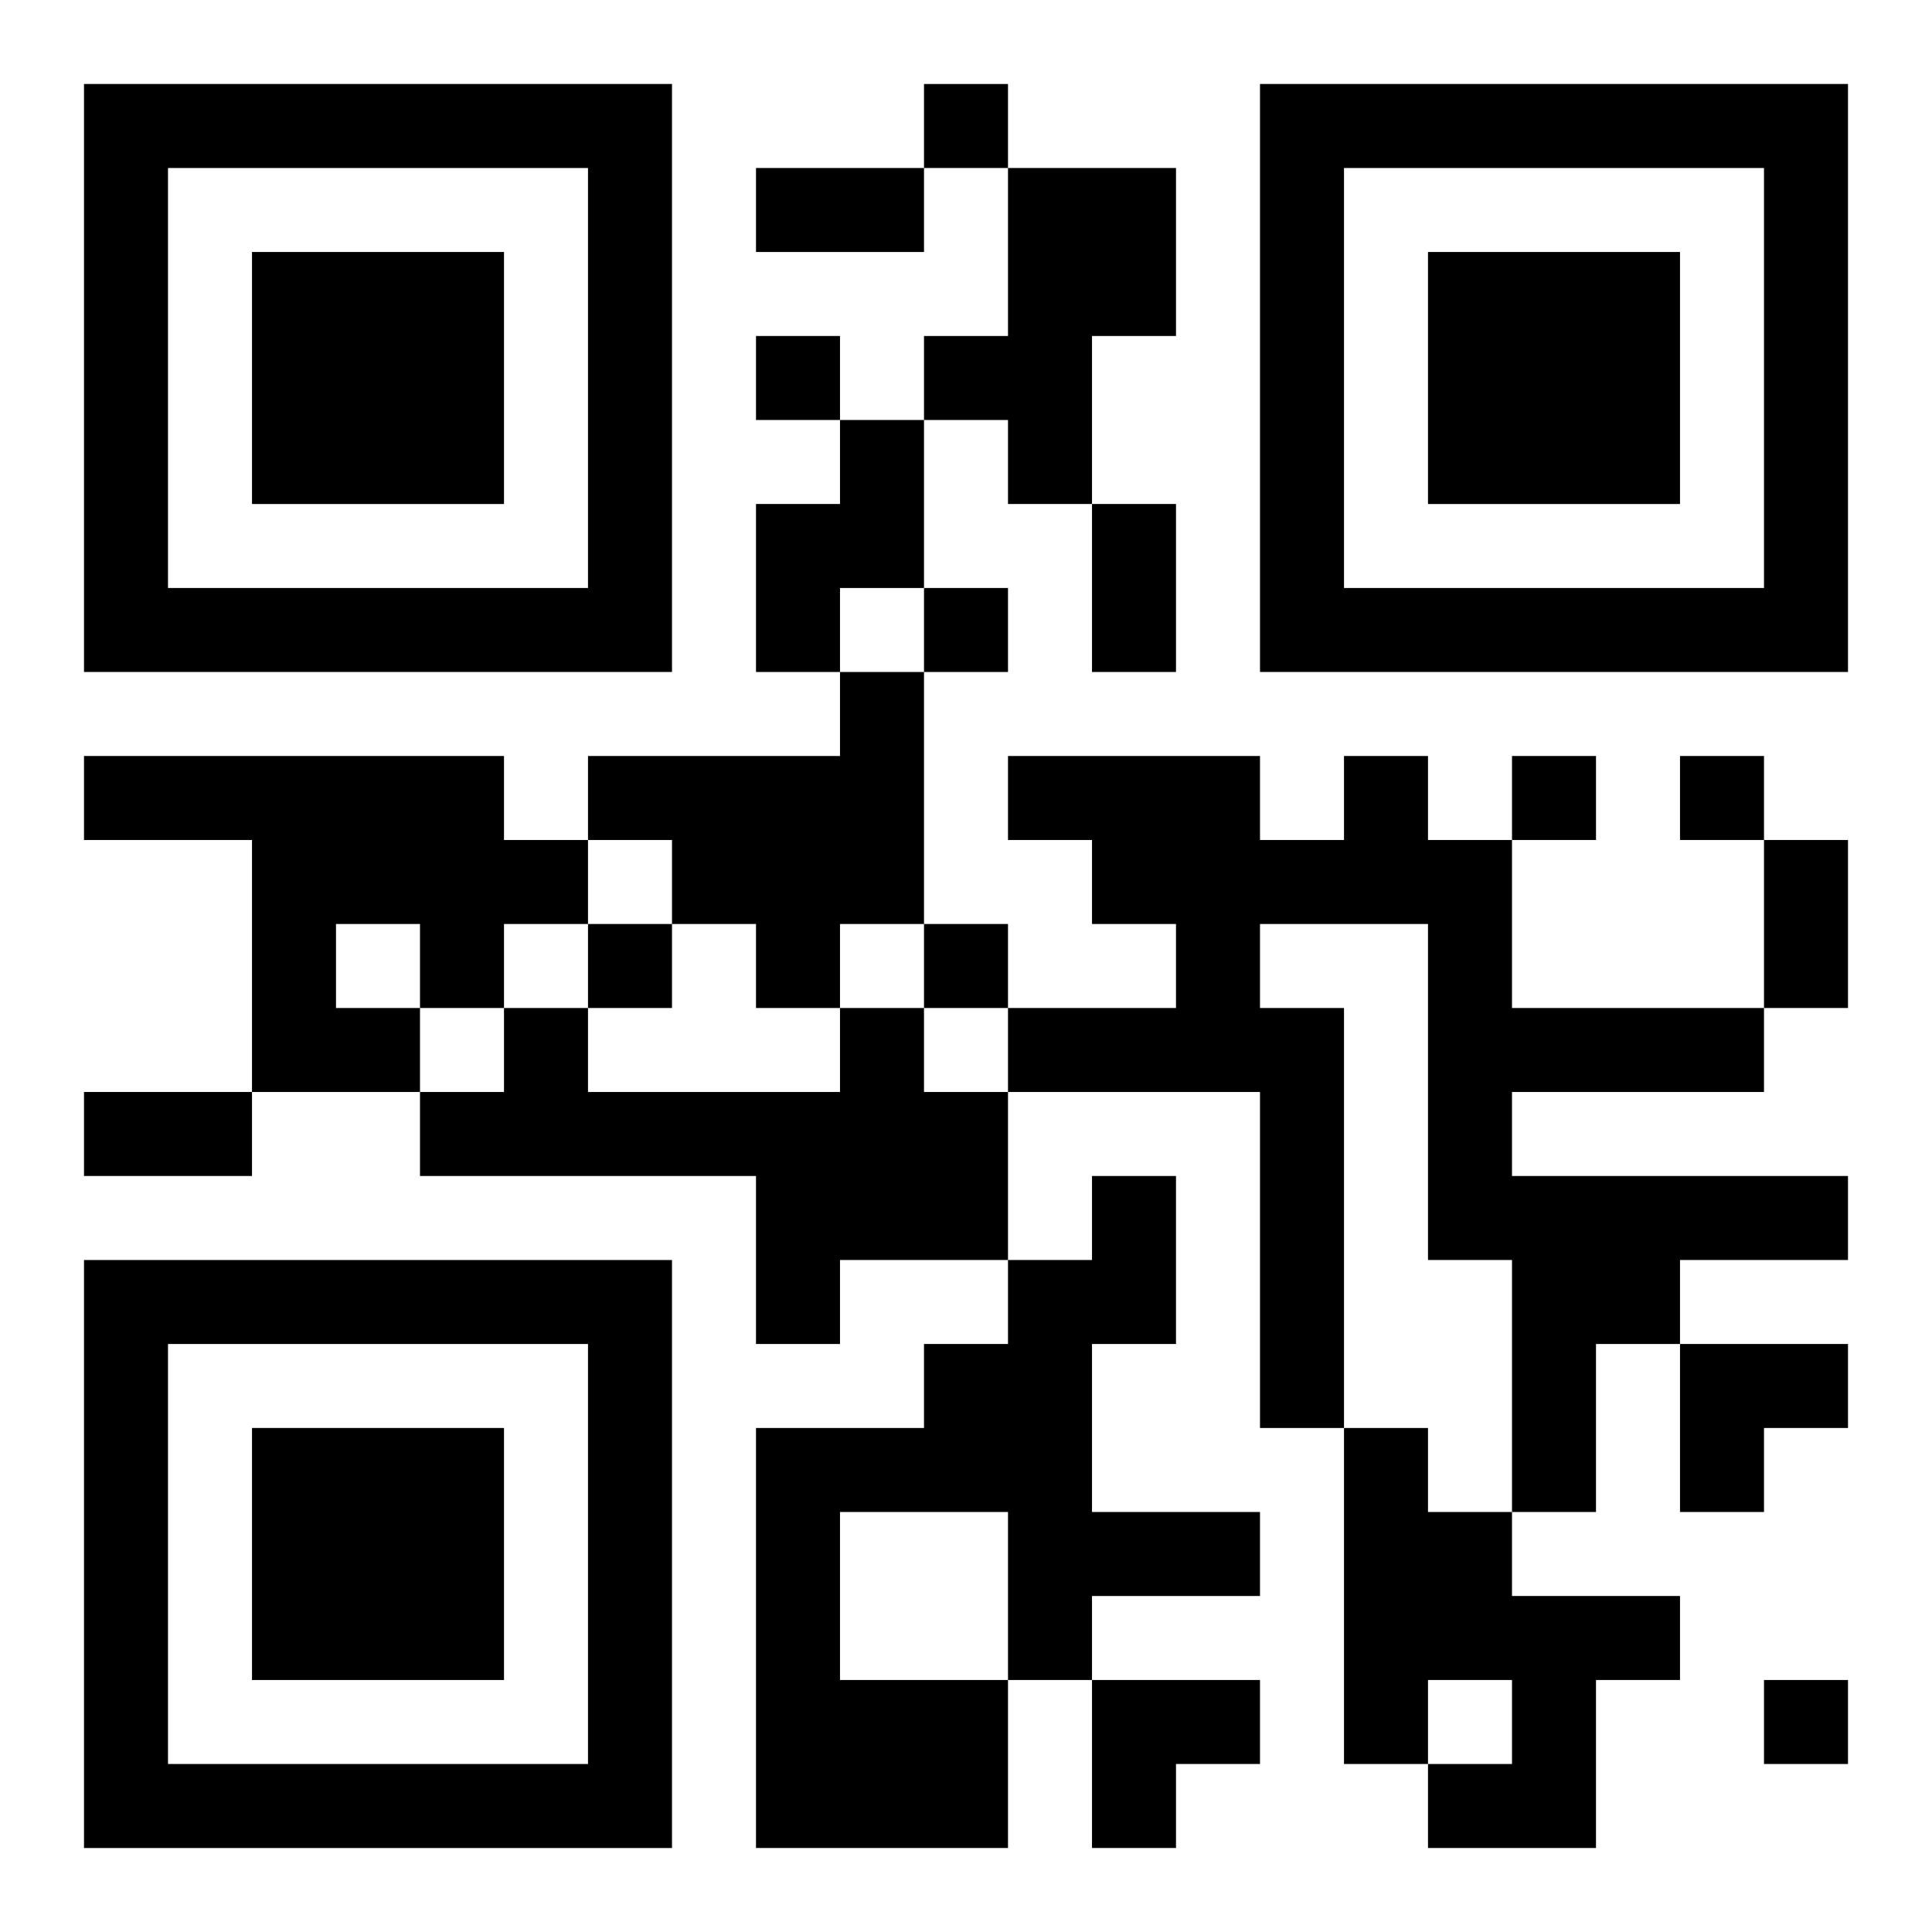
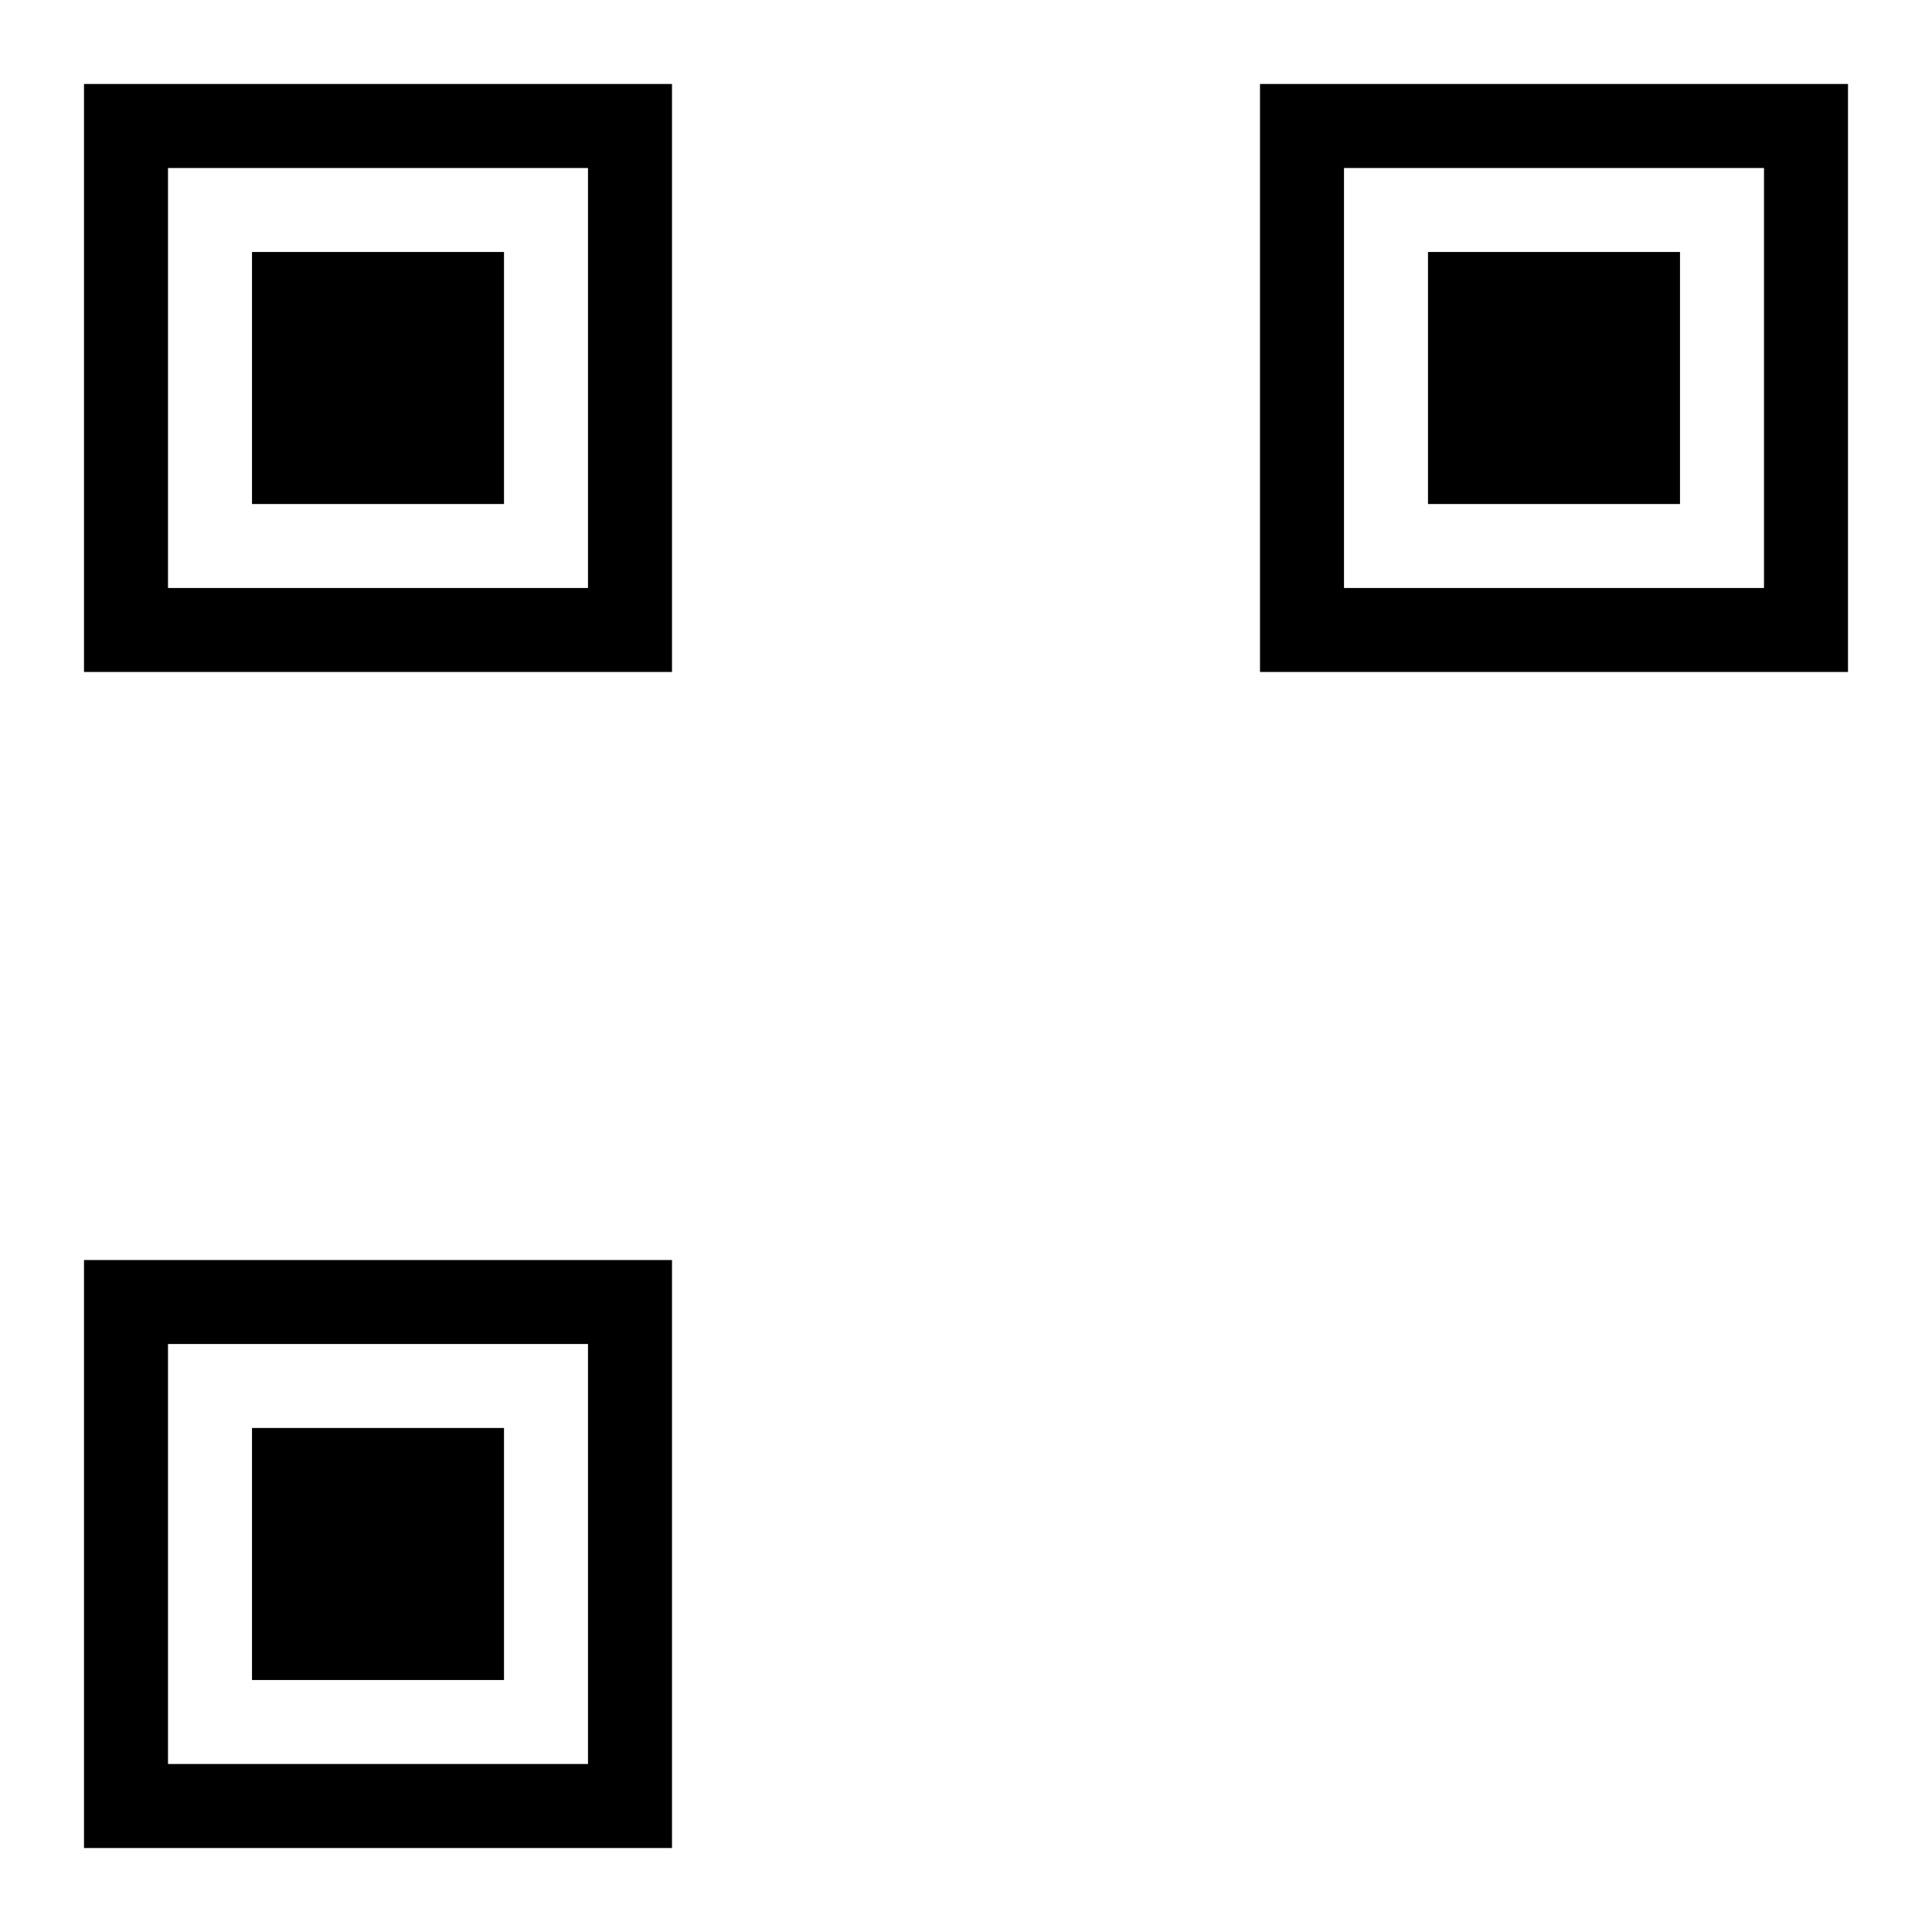
<svg xmlns="http://www.w3.org/2000/svg" xmlns:xlink="http://www.w3.org/1999/xlink" width="250" height="250" baseProfile="full" version="1.1" viewBox="-1 -1 23 23">
  <symbol id="a">
    <path d="m0 7v7h7v-7h-7zm1 1h5v5h-5v-5zm1 1v3h3v-3h-3z" />
  </symbol>
  <use y="-7" xlink:href="#a" />
  <use y="7" xlink:href="#a" />
  <use x="14" y="-7" xlink:href="#a" />
-   <path d="m11 1h2v2h-1v2h-1v-1h-1v-1h1v-2m-2 3h1v2h-1v1h-1v-2h1v-1m0 3h1v3h-1v1h-1v-1h-1v-1h-1v-1h3v-1m-9 1h5v1h1v1h-1v1h-1v1h-2v-3h-2v-1m3 2v1h1v-1h-1m12-2h1v1h1v2h3v1h-3v1h4v1h-2v1h-1v2h-1v-3h-1v-4h-2v1h1v5h-1v-4h-3v-1h2v-1h-1v-1h-1v-1h3v1h1v-1m-6 3h1v1h1v2h-2v1h-1v-2h-4v-1h1v-1h1v1h3v-1m3 2h1v2h-1v2h2v1h-2v1h-1v2h-3v-5h2v-1h1v-1h1v-1m-3 4v2h2v-2h-2m6-1h1v1h1v1h2v1h-1v2h-2v-1h1v-1h-1v1h-1v-4m-5-16v1h1v-1h-1m-2 3v1h1v-1h-1m2 3v1h1v-1h-1m7 2v1h1v-1h-1m2 0v1h1v-1h-1m-13 2v1h1v-1h-1m4 0v1h1v-1h-1m10 9v1h1v-1h-1m-12-18h2v1h-2v-1m4 4h1v2h-1v-2m8 4h1v2h-1v-2m-20 3h2v1h-2v-1m19 3h2v1h-1v1h-1zm-7 4h2v1h-1v1h-1z" />
</svg>